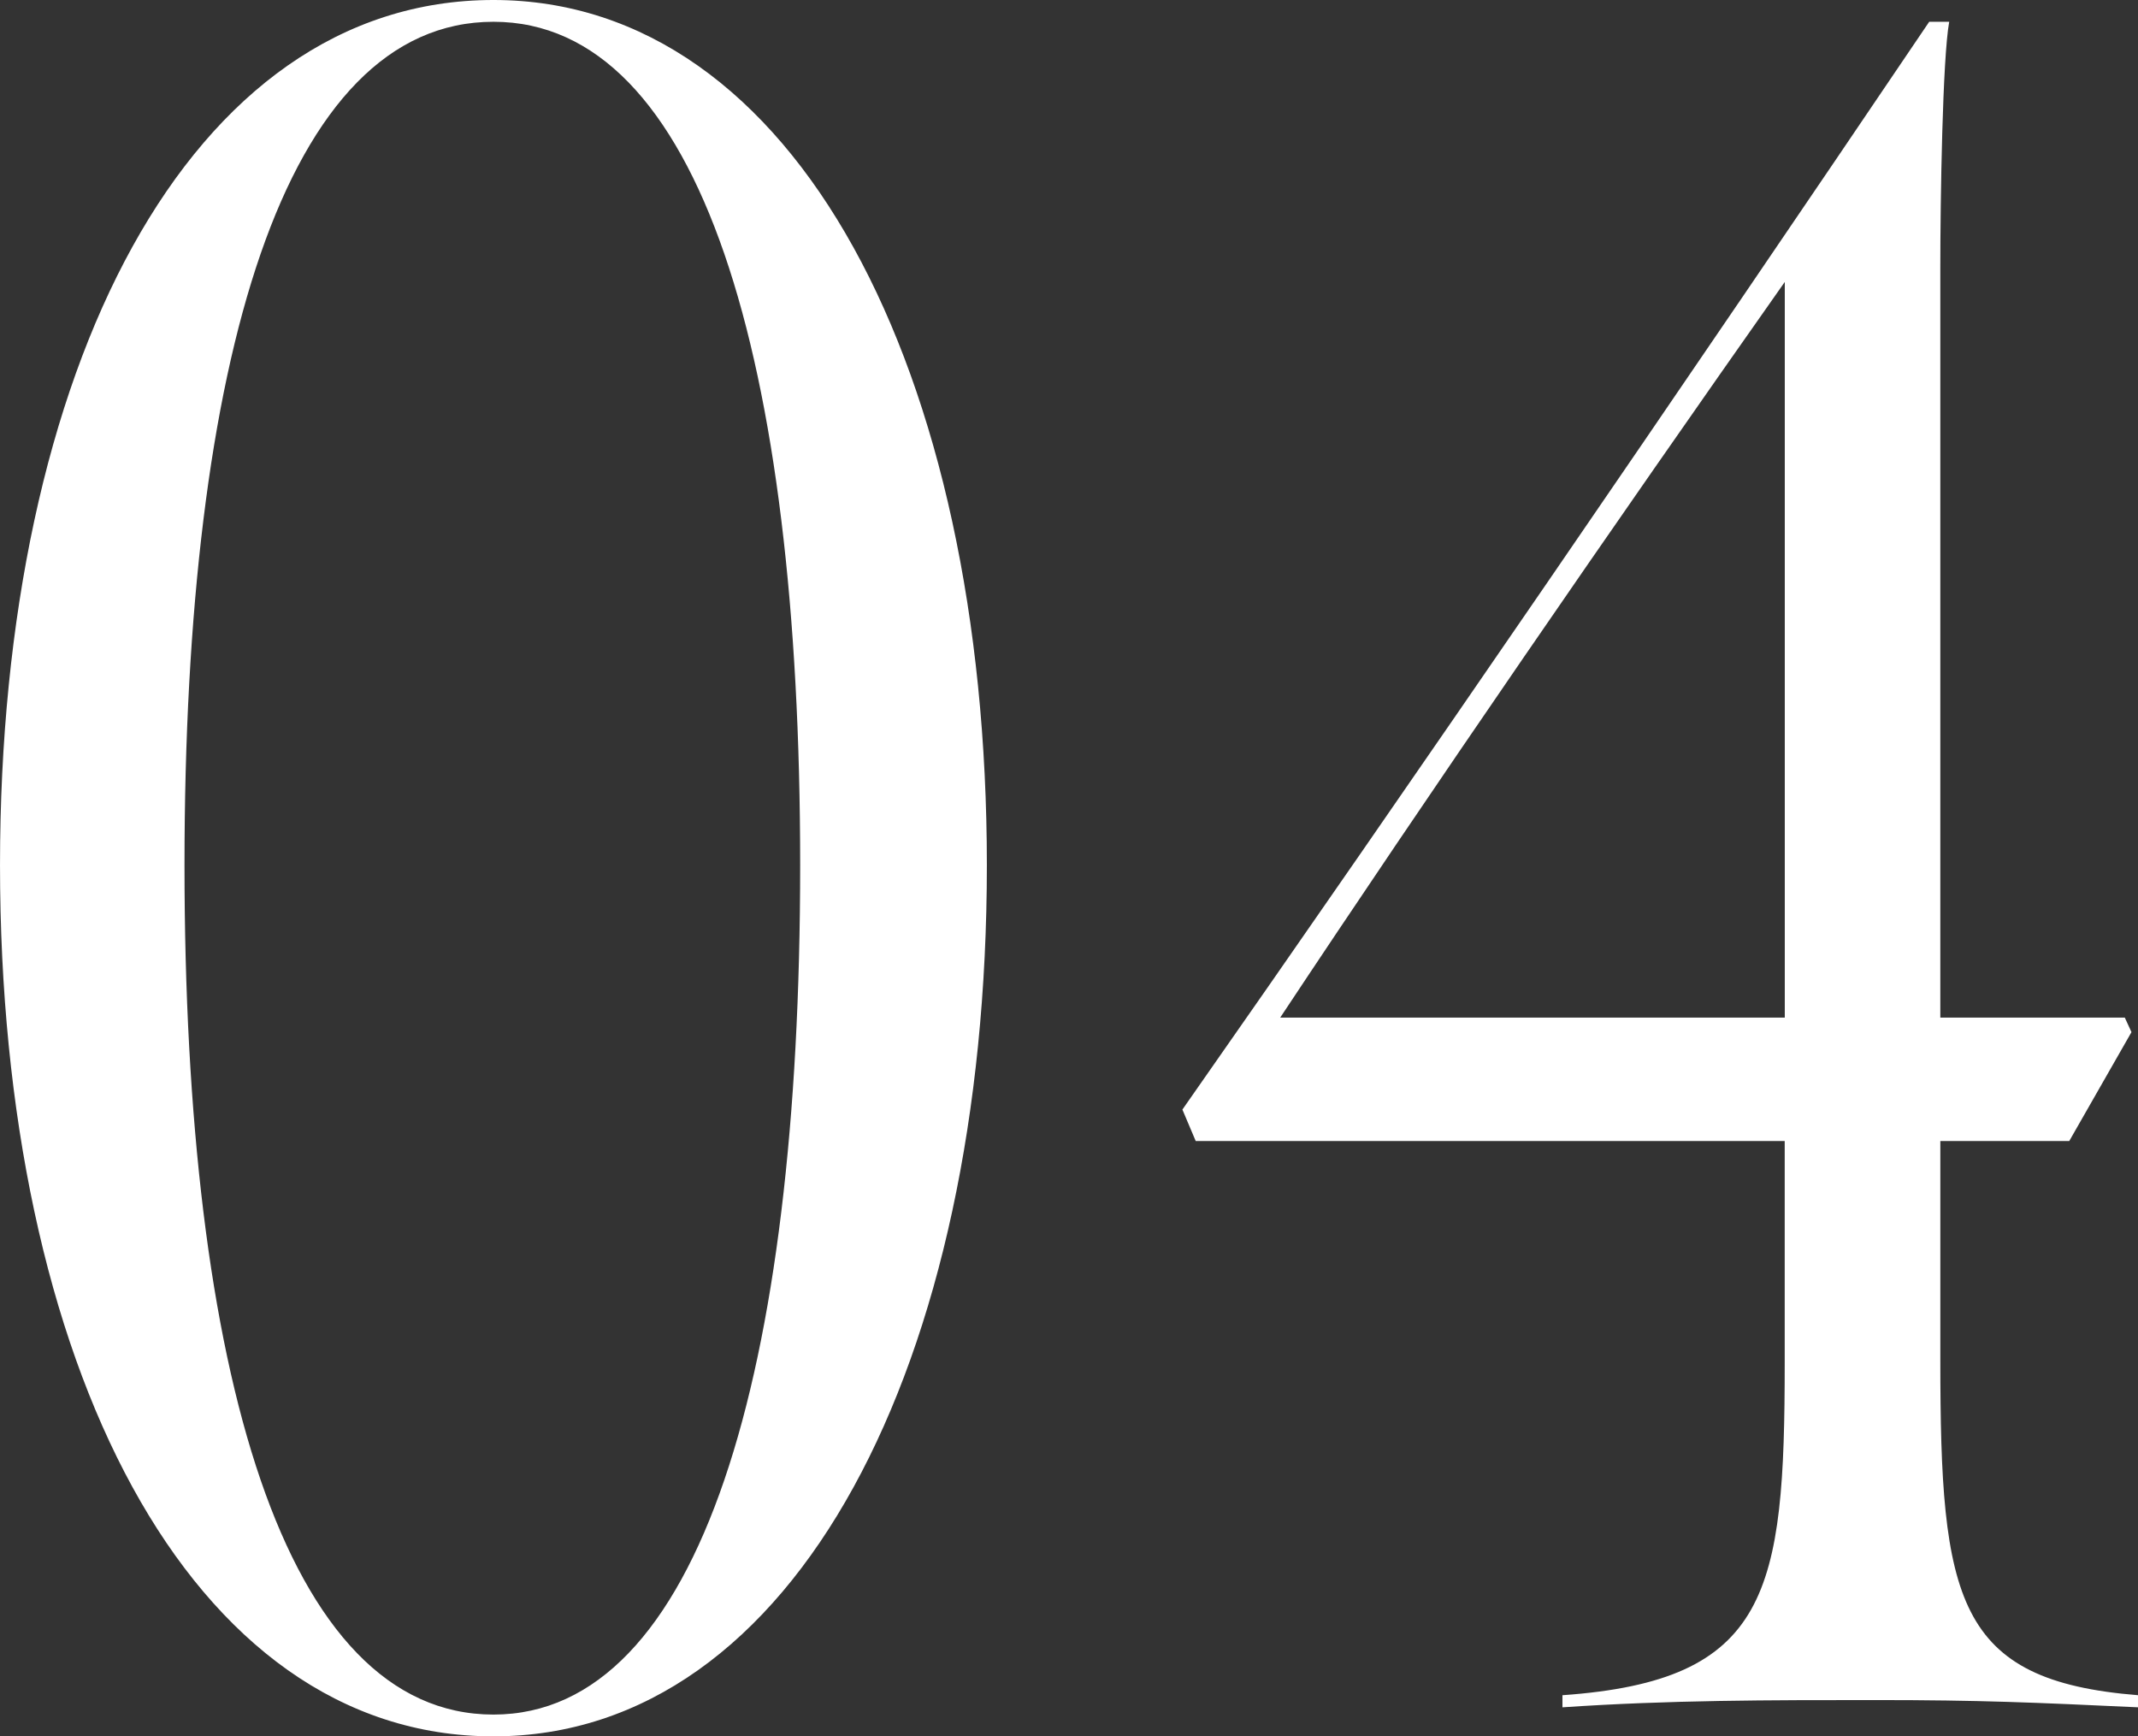
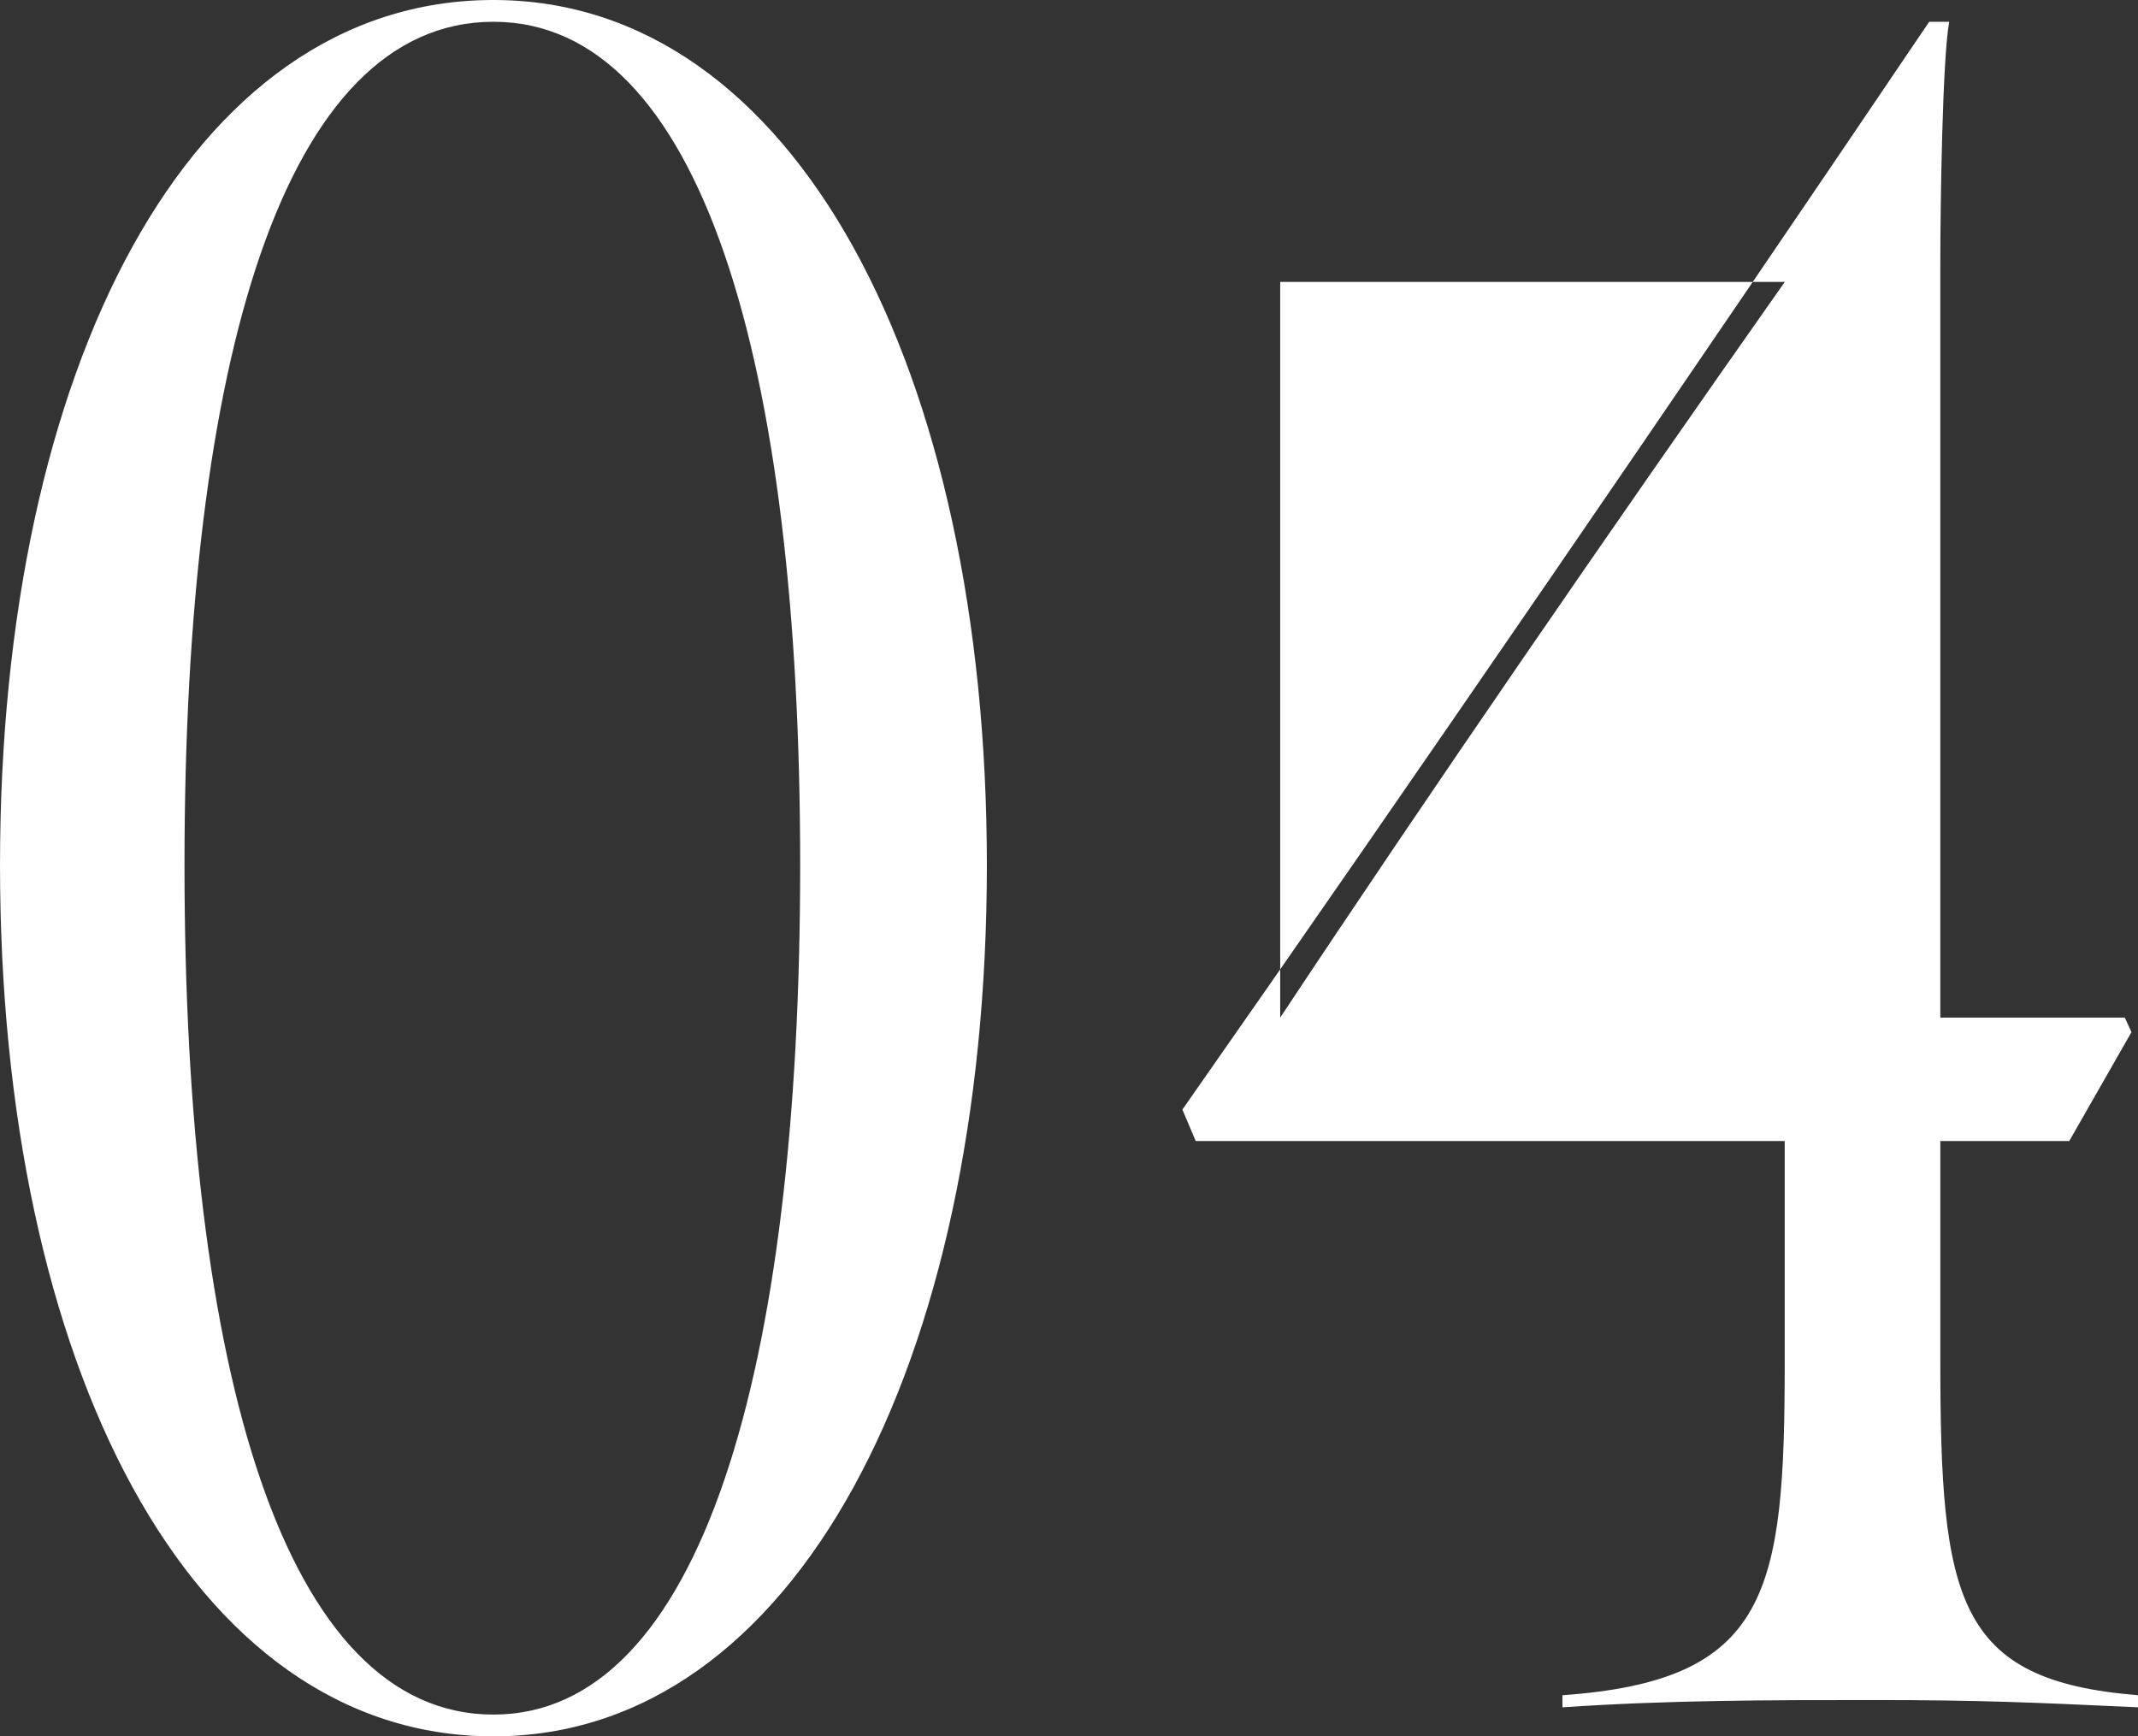
<svg xmlns="http://www.w3.org/2000/svg" id="_04_ttl.svg" data-name="04_ttl.svg" width="176.688" height="143.5" viewBox="0 0 176.688 143.5">
  <rect x="0" y="0" width="176.688" height="143.5" fill="#333333" stroke="none" />
  <defs>
    <style>
      .cls-1 {
        fill: #fff;
        fill-rule: evenodd;
      }
    </style>
  </defs>
-   <path id="_04" data-name="04" class="cls-1" d="M752.31,17225.5c24.98,0,40.777-30.9,40.777-72,0-40.8-15.8-71.5-40.777-71.5-25.165,0-40.778,30.5-40.778,71.5C711.532,17194.6,727.145,17225.5,752.31,17225.5Zm0-1.8c-17.266,0-25.532-28.3-25.532-70.2,0-41.8,8.266-69.7,25.532-69.7,17.082,0,25.348,27.9,25.348,69.7C777.658,17195.4,769.392,17223.7,752.31,17223.7Zm88.347-.6c8.816-.6,17.082-0.6,25.9-0.6,8.633,0,13.041.2,21.674,0.6v-1c-15.062-1.2-16.348-7.9-16.348-27.7v-18.1h10.654l5.143-9-0.551-1.2H871.882v-62c0-5.6.184-17.3,0.735-20.3h-1.653c-20.205,29.9-43.165,63.4-61.717,89.9l1.1,2.6h48.676v18.3c0,19-1.286,26.3-18.368,27.5v1Zm-23.328-57c12.123-18.3,27.552-40.7,41.7-60.8v60.8h-41.7Z" transform="translate(-711.531 -17082)" />
+   <path id="_04" data-name="04" class="cls-1" d="M752.31,17225.5c24.98,0,40.777-30.9,40.777-72,0-40.8-15.8-71.5-40.777-71.5-25.165,0-40.778,30.5-40.778,71.5C711.532,17194.6,727.145,17225.5,752.31,17225.5Zm0-1.8c-17.266,0-25.532-28.3-25.532-70.2,0-41.8,8.266-69.7,25.532-69.7,17.082,0,25.348,27.9,25.348,69.7C777.658,17195.4,769.392,17223.7,752.31,17223.7Zm88.347-.6c8.816-.6,17.082-0.6,25.9-0.6,8.633,0,13.041.2,21.674,0.6v-1c-15.062-1.2-16.348-7.9-16.348-27.7v-18.1h10.654l5.143-9-0.551-1.2H871.882v-62c0-5.6.184-17.3,0.735-20.3h-1.653c-20.205,29.9-43.165,63.4-61.717,89.9l1.1,2.6h48.676v18.3c0,19-1.286,26.3-18.368,27.5v1Zm-23.328-57c12.123-18.3,27.552-40.7,41.7-60.8h-41.7Z" transform="translate(-711.531 -17082)" />
</svg>